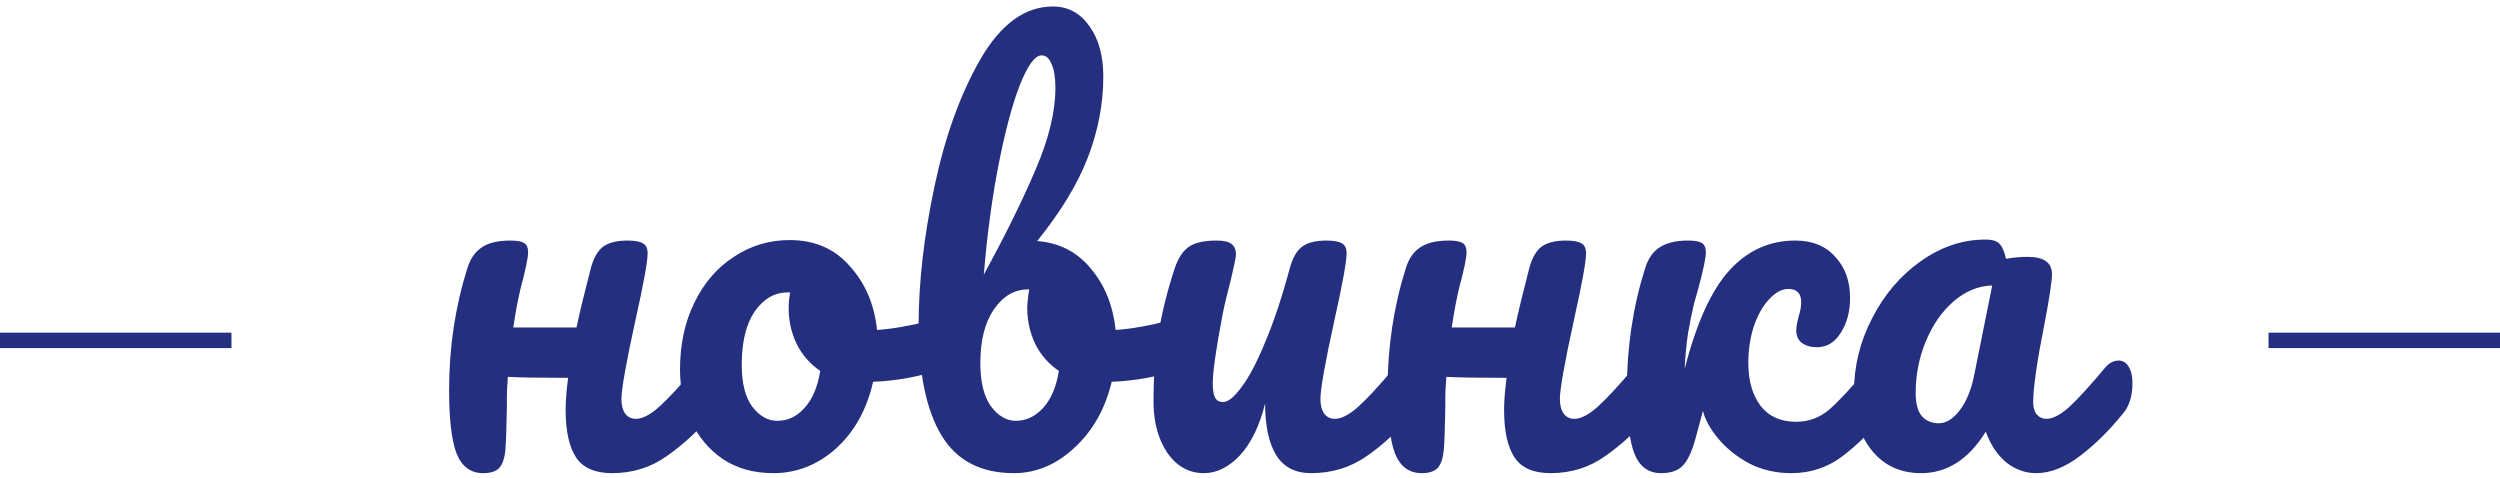
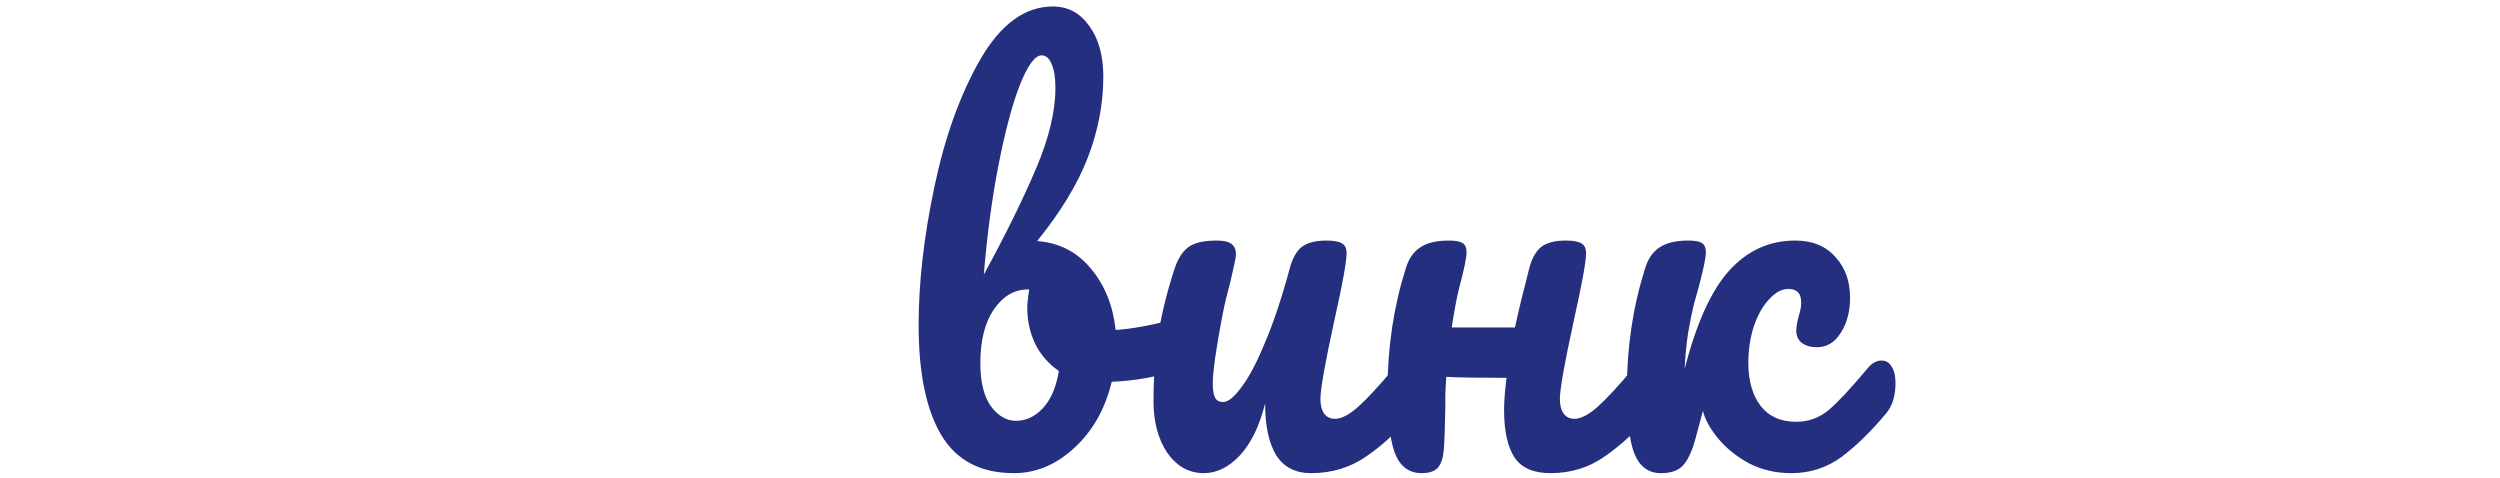
<svg xmlns="http://www.w3.org/2000/svg" width="324" height="62" viewBox="0 0 324 62" fill="none">
-   <line x1="294" y1="44.112" x2="324" y2="44.112" stroke="#252F7F" stroke-width="2" />
-   <line y1="44.112" x2="30" y2="44.112" stroke="#252F7F" stroke-width="2" />
-   <path d="M91.867 46.728C92.422 46.728 92.849 46.984 93.147 47.496C93.489 48.008 93.659 48.712 93.659 49.608C93.659 51.315 93.254 52.637 92.443 53.576C90.481 55.837 88.454 57.693 86.363 59.144C84.315 60.595 81.969 61.32 79.323 61.32C77.105 61.32 75.547 60.637 74.651 59.272C73.755 57.907 73.307 55.859 73.307 53.128C73.307 51.976 73.414 50.589 73.627 48.968C69.873 48.968 67.27 48.925 65.819 48.84C65.734 50.035 65.691 50.867 65.691 51.336V52.68C65.648 55.325 65.585 57.181 65.499 58.248C65.414 59.315 65.158 60.104 64.731 60.616C64.305 61.085 63.6 61.32 62.619 61.32C60.998 61.32 59.846 60.467 59.163 58.76C58.523 57.053 58.203 54.323 58.203 50.568C58.203 45.021 58.992 39.752 60.571 34.76C60.955 33.523 61.574 32.627 62.427 32.072C63.281 31.475 64.518 31.176 66.139 31.176C66.993 31.176 67.59 31.283 67.931 31.496C68.272 31.709 68.443 32.115 68.443 32.712C68.443 33.395 68.123 34.931 67.483 37.32C67.142 38.728 66.822 40.435 66.523 42.44H74.715C75.142 40.435 75.76 37.875 76.571 34.76C76.912 33.48 77.424 32.563 78.107 32.008C78.832 31.453 79.899 31.176 81.307 31.176C82.288 31.176 82.971 31.304 83.355 31.56C83.739 31.773 83.931 32.2 83.931 32.84C83.931 33.907 83.398 36.829 82.331 41.608C81.136 47.069 80.539 50.44 80.539 51.72C80.539 52.531 80.71 53.171 81.051 53.64C81.392 54.067 81.841 54.28 82.395 54.28C83.249 54.28 84.251 53.768 85.403 52.744C86.598 51.677 88.177 49.971 90.139 47.624C90.651 47.027 91.227 46.728 91.867 46.728Z" fill="#252F7F" />
-   <path d="M121.73 41.352C122.285 41.352 122.711 41.629 123.01 42.184C123.309 42.739 123.458 43.443 123.458 44.296C123.458 46.344 122.839 47.56 121.602 47.944C119.042 48.84 116.226 49.352 113.154 49.48C112.343 53.064 110.743 55.944 108.354 58.12C105.965 60.253 103.255 61.32 100.226 61.32C97.666 61.32 95.469 60.701 93.634 59.464C91.842 58.227 90.477 56.584 89.538 54.536C88.6 52.488 88.13 50.269 88.13 47.88C88.13 44.637 88.749 41.757 89.986 39.24C91.224 36.68 92.93 34.696 95.106 33.288C97.282 31.837 99.693 31.112 102.338 31.112C105.581 31.112 108.183 32.243 110.146 34.504C112.151 36.723 113.325 39.475 113.666 42.76C115.671 42.632 118.061 42.205 120.834 41.48C121.175 41.395 121.474 41.352 121.73 41.352ZM100.738 54.536C102.103 54.536 103.277 53.981 104.258 52.872C105.282 51.763 105.965 50.163 106.306 48.072C104.983 47.176 103.959 46.003 103.234 44.552C102.551 43.101 102.21 41.565 102.21 39.944C102.21 39.261 102.274 38.579 102.402 37.896H102.082C100.375 37.896 98.946 38.728 97.794 40.392C96.685 42.013 96.13 44.317 96.13 47.304C96.13 49.651 96.578 51.443 97.474 52.68C98.413 53.917 99.501 54.536 100.738 54.536Z" fill="#252F7F" />
  <path d="M152.653 41.352C153.208 41.352 153.634 41.629 153.933 42.184C154.232 42.739 154.381 43.443 154.381 44.296C154.381 45.363 154.232 46.195 153.933 46.792C153.634 47.347 153.165 47.731 152.525 47.944C149.965 48.84 147.149 49.352 144.077 49.48C143.224 53.021 141.602 55.88 139.213 58.056C136.866 60.232 134.264 61.32 131.405 61.32C127.096 61.32 123.96 59.677 121.997 56.392C120.034 53.107 119.053 48.349 119.053 42.12C119.053 36.616 119.736 30.643 121.101 24.2C122.466 17.715 124.45 12.211 127.053 7.688C129.698 3.123 132.834 0.84 136.461 0.84C138.424 0.84 140.002 1.693 141.197 3.4C142.392 5.064 142.989 7.24 142.989 9.928C142.989 13.427 142.328 16.904 141.005 20.36C139.682 23.816 137.485 27.443 134.413 31.24C137.272 31.453 139.597 32.648 141.389 34.824C143.181 36.957 144.248 39.603 144.589 42.76C146.594 42.632 148.984 42.205 151.757 41.48C152.013 41.395 152.312 41.352 152.653 41.352ZM134.989 7.176C134.136 7.176 133.197 8.456 132.173 11.016C131.192 13.533 130.274 16.968 129.421 21.32C128.568 25.672 127.928 30.429 127.501 35.592C130.317 30.429 132.557 25.885 134.221 21.96C135.928 17.992 136.781 14.472 136.781 11.4C136.781 10.035 136.61 8.989 136.269 8.264C135.97 7.539 135.544 7.176 134.989 7.176ZM131.661 54.536C132.984 54.536 134.157 53.981 135.181 52.872C136.205 51.763 136.888 50.163 137.229 48.072C135.906 47.176 134.882 46.003 134.157 44.552C133.474 43.101 133.133 41.565 133.133 39.944C133.133 39.347 133.218 38.536 133.389 37.512H133.197C131.448 37.512 129.976 38.387 128.781 40.136C127.629 41.843 127.053 44.147 127.053 47.048C127.053 49.48 127.501 51.336 128.397 52.616C129.336 53.896 130.424 54.536 131.661 54.536Z" fill="#252F7F" />
  <path d="M156.023 61.32C154.103 61.32 152.524 60.445 151.287 58.696C150.092 56.904 149.495 54.685 149.495 52.04C149.495 48.84 149.708 45.917 150.135 43.272C150.562 40.584 151.266 37.747 152.247 34.76C152.674 33.48 153.271 32.563 154.039 32.008C154.807 31.453 156.023 31.176 157.687 31.176C158.626 31.176 159.266 31.325 159.607 31.624C159.991 31.923 160.183 32.371 160.183 32.968C160.183 33.309 159.948 34.461 159.479 36.424C159.052 38.003 158.711 39.432 158.455 40.712C157.602 45.192 157.175 48.179 157.175 49.672C157.175 50.568 157.282 51.208 157.495 51.592C157.708 51.933 158.05 52.104 158.519 52.104C159.159 52.104 159.948 51.464 160.887 50.184C161.868 48.904 162.892 46.963 163.959 44.36C165.068 41.757 166.135 38.557 167.159 34.76C167.5 33.48 168.012 32.563 168.695 32.008C169.42 31.453 170.487 31.176 171.895 31.176C172.876 31.176 173.559 31.304 173.943 31.56C174.327 31.773 174.519 32.2 174.519 32.84C174.519 33.907 173.986 36.829 172.919 41.608C171.724 47.069 171.127 50.44 171.127 51.72C171.127 52.531 171.298 53.171 171.639 53.64C171.98 54.067 172.428 54.28 172.983 54.28C173.836 54.28 174.839 53.768 175.991 52.744C177.186 51.677 178.764 49.971 180.727 47.624C181.239 47.027 181.815 46.728 182.455 46.728C183.01 46.728 183.436 46.984 183.735 47.496C184.076 48.008 184.247 48.712 184.247 49.608C184.247 51.315 183.842 52.637 183.031 53.576C181.196 55.837 179.212 57.693 177.079 59.144C174.988 60.595 172.599 61.32 169.911 61.32C167.863 61.32 166.348 60.531 165.367 58.952C164.428 57.373 163.959 55.155 163.959 52.296C163.234 55.197 162.146 57.437 160.695 59.016C159.244 60.552 157.687 61.32 156.023 61.32Z" fill="#252F7F" />
  <path d="M213.49 46.728C214.044 46.728 214.471 46.984 214.77 47.496C215.111 48.008 215.282 48.712 215.282 49.608C215.282 51.315 214.876 52.637 214.066 53.576C212.103 55.837 210.076 57.693 207.986 59.144C205.938 60.595 203.591 61.32 200.946 61.32C198.727 61.32 197.17 60.637 196.274 59.272C195.378 57.907 194.93 55.859 194.93 53.128C194.93 51.976 195.036 50.589 195.25 48.968C191.495 48.968 188.892 48.925 187.442 48.84C187.356 50.035 187.314 50.867 187.314 51.336V52.68C187.271 55.325 187.207 57.181 187.122 58.248C187.036 59.315 186.78 60.104 186.354 60.616C185.927 61.085 185.223 61.32 184.242 61.32C182.62 61.32 181.468 60.467 180.786 58.76C180.146 57.053 179.826 54.323 179.826 50.568C179.826 45.021 180.615 39.752 182.194 34.76C182.578 33.523 183.196 32.627 184.05 32.072C184.903 31.475 186.14 31.176 187.762 31.176C188.615 31.176 189.212 31.283 189.554 31.496C189.895 31.709 190.066 32.115 190.066 32.712C190.066 33.395 189.746 34.931 189.106 37.32C188.764 38.728 188.444 40.435 188.146 42.44H196.338C196.764 40.435 197.383 37.875 198.194 34.76C198.535 33.48 199.047 32.563 199.73 32.008C200.455 31.453 201.522 31.176 202.93 31.176C203.911 31.176 204.594 31.304 204.978 31.56C205.362 31.773 205.554 32.2 205.554 32.84C205.554 33.907 205.02 36.829 203.954 41.608C202.759 47.069 202.162 50.44 202.162 51.72C202.162 52.531 202.332 53.171 202.674 53.64C203.015 54.067 203.463 54.28 204.018 54.28C204.871 54.28 205.874 53.768 207.026 52.744C208.22 51.677 209.799 49.971 211.762 47.624C212.274 47.027 212.85 46.728 213.49 46.728Z" fill="#252F7F" />
  <path d="M215.257 61.32C213.635 61.32 212.483 60.467 211.801 58.76C211.161 57.053 210.841 54.323 210.841 50.568C210.841 45.021 211.63 39.752 213.209 34.76C213.593 33.523 214.211 32.627 215.065 32.072C215.961 31.475 217.198 31.176 218.777 31.176C219.63 31.176 220.227 31.283 220.569 31.496C220.91 31.709 221.081 32.115 221.081 32.712C221.081 33.395 220.761 34.931 220.121 37.32C220.035 37.619 219.843 38.301 219.545 39.368C219.289 40.435 219.033 41.693 218.777 43.144C218.563 44.552 218.414 46.109 218.329 47.816C219.865 41.843 221.806 37.576 224.153 35.016C226.499 32.456 229.337 31.176 232.665 31.176C234.883 31.176 236.611 31.88 237.849 33.288C239.129 34.653 239.769 36.424 239.769 38.6C239.769 40.392 239.363 41.907 238.553 43.144C237.785 44.381 236.761 45 235.481 45C234.67 45 234.009 44.808 233.497 44.424C233.027 44.04 232.793 43.507 232.793 42.824C232.793 42.525 232.835 42.184 232.921 41.8C233.006 41.416 233.07 41.139 233.113 40.968C233.326 40.328 233.433 39.731 233.433 39.176C233.433 38.024 232.878 37.448 231.769 37.448C230.915 37.448 230.083 37.896 229.273 38.792C228.462 39.645 227.801 40.819 227.289 42.312C226.819 43.763 226.585 45.341 226.585 47.048C226.585 49.352 227.118 51.208 228.185 52.616C229.251 53.981 230.787 54.664 232.793 54.664C234.371 54.664 235.779 54.152 237.017 53.128C238.254 52.061 239.961 50.227 242.137 47.624C242.649 47.027 243.225 46.728 243.865 46.728C244.419 46.728 244.846 46.984 245.145 47.496C245.486 48.008 245.657 48.712 245.657 49.608C245.657 51.315 245.251 52.637 244.441 53.576C242.521 55.88 240.601 57.757 238.681 59.208C236.761 60.616 234.585 61.32 232.153 61.32C230.147 61.32 228.313 60.893 226.649 60.04C225.027 59.144 223.705 58.077 222.681 56.84C221.657 55.603 220.995 54.408 220.697 53.256C220.611 53.597 220.291 54.792 219.737 56.84C219.267 58.547 218.713 59.72 218.073 60.36C217.475 61 216.537 61.32 215.257 61.32Z" fill="#252F7F" />
-   <path d="M248.975 61.32C246.329 61.32 244.217 60.36 242.639 58.44C241.06 56.52 240.271 54.003 240.271 50.888C240.271 47.475 241.06 44.253 242.639 41.224C244.217 38.152 246.308 35.699 248.911 33.864C251.556 31.987 254.351 31.048 257.295 31.048C258.233 31.048 258.852 31.24 259.151 31.624C259.492 31.965 259.769 32.605 259.983 33.544C260.879 33.373 261.817 33.288 262.799 33.288C264.889 33.288 265.935 34.035 265.935 35.528C265.935 36.424 265.615 38.557 264.975 41.928C263.993 46.835 263.503 50.248 263.503 52.168C263.503 52.808 263.652 53.32 263.951 53.704C264.292 54.088 264.719 54.28 265.231 54.28C266.041 54.28 267.023 53.768 268.175 52.744C269.327 51.677 270.884 49.971 272.847 47.624C273.359 47.027 273.935 46.728 274.575 46.728C275.129 46.728 275.556 46.984 275.855 47.496C276.196 48.008 276.367 48.712 276.367 49.608C276.367 51.315 275.961 52.637 275.151 53.576C273.401 55.752 271.545 57.587 269.583 59.08C267.62 60.573 265.721 61.32 263.887 61.32C262.479 61.32 261.177 60.851 259.983 59.912C258.831 58.931 257.956 57.608 257.359 55.944C255.14 59.528 252.345 61.32 248.975 61.32ZM251.279 54.856C252.217 54.856 253.113 54.301 253.967 53.192C254.82 52.083 255.439 50.611 255.823 48.776L258.191 37C256.399 37.043 254.735 37.725 253.199 39.048C251.705 40.328 250.511 42.035 249.615 44.168C248.719 46.301 248.271 48.563 248.271 50.952C248.271 52.275 248.527 53.256 249.039 53.896C249.593 54.536 250.34 54.856 251.279 54.856Z" fill="#252F7F" />
</svg>